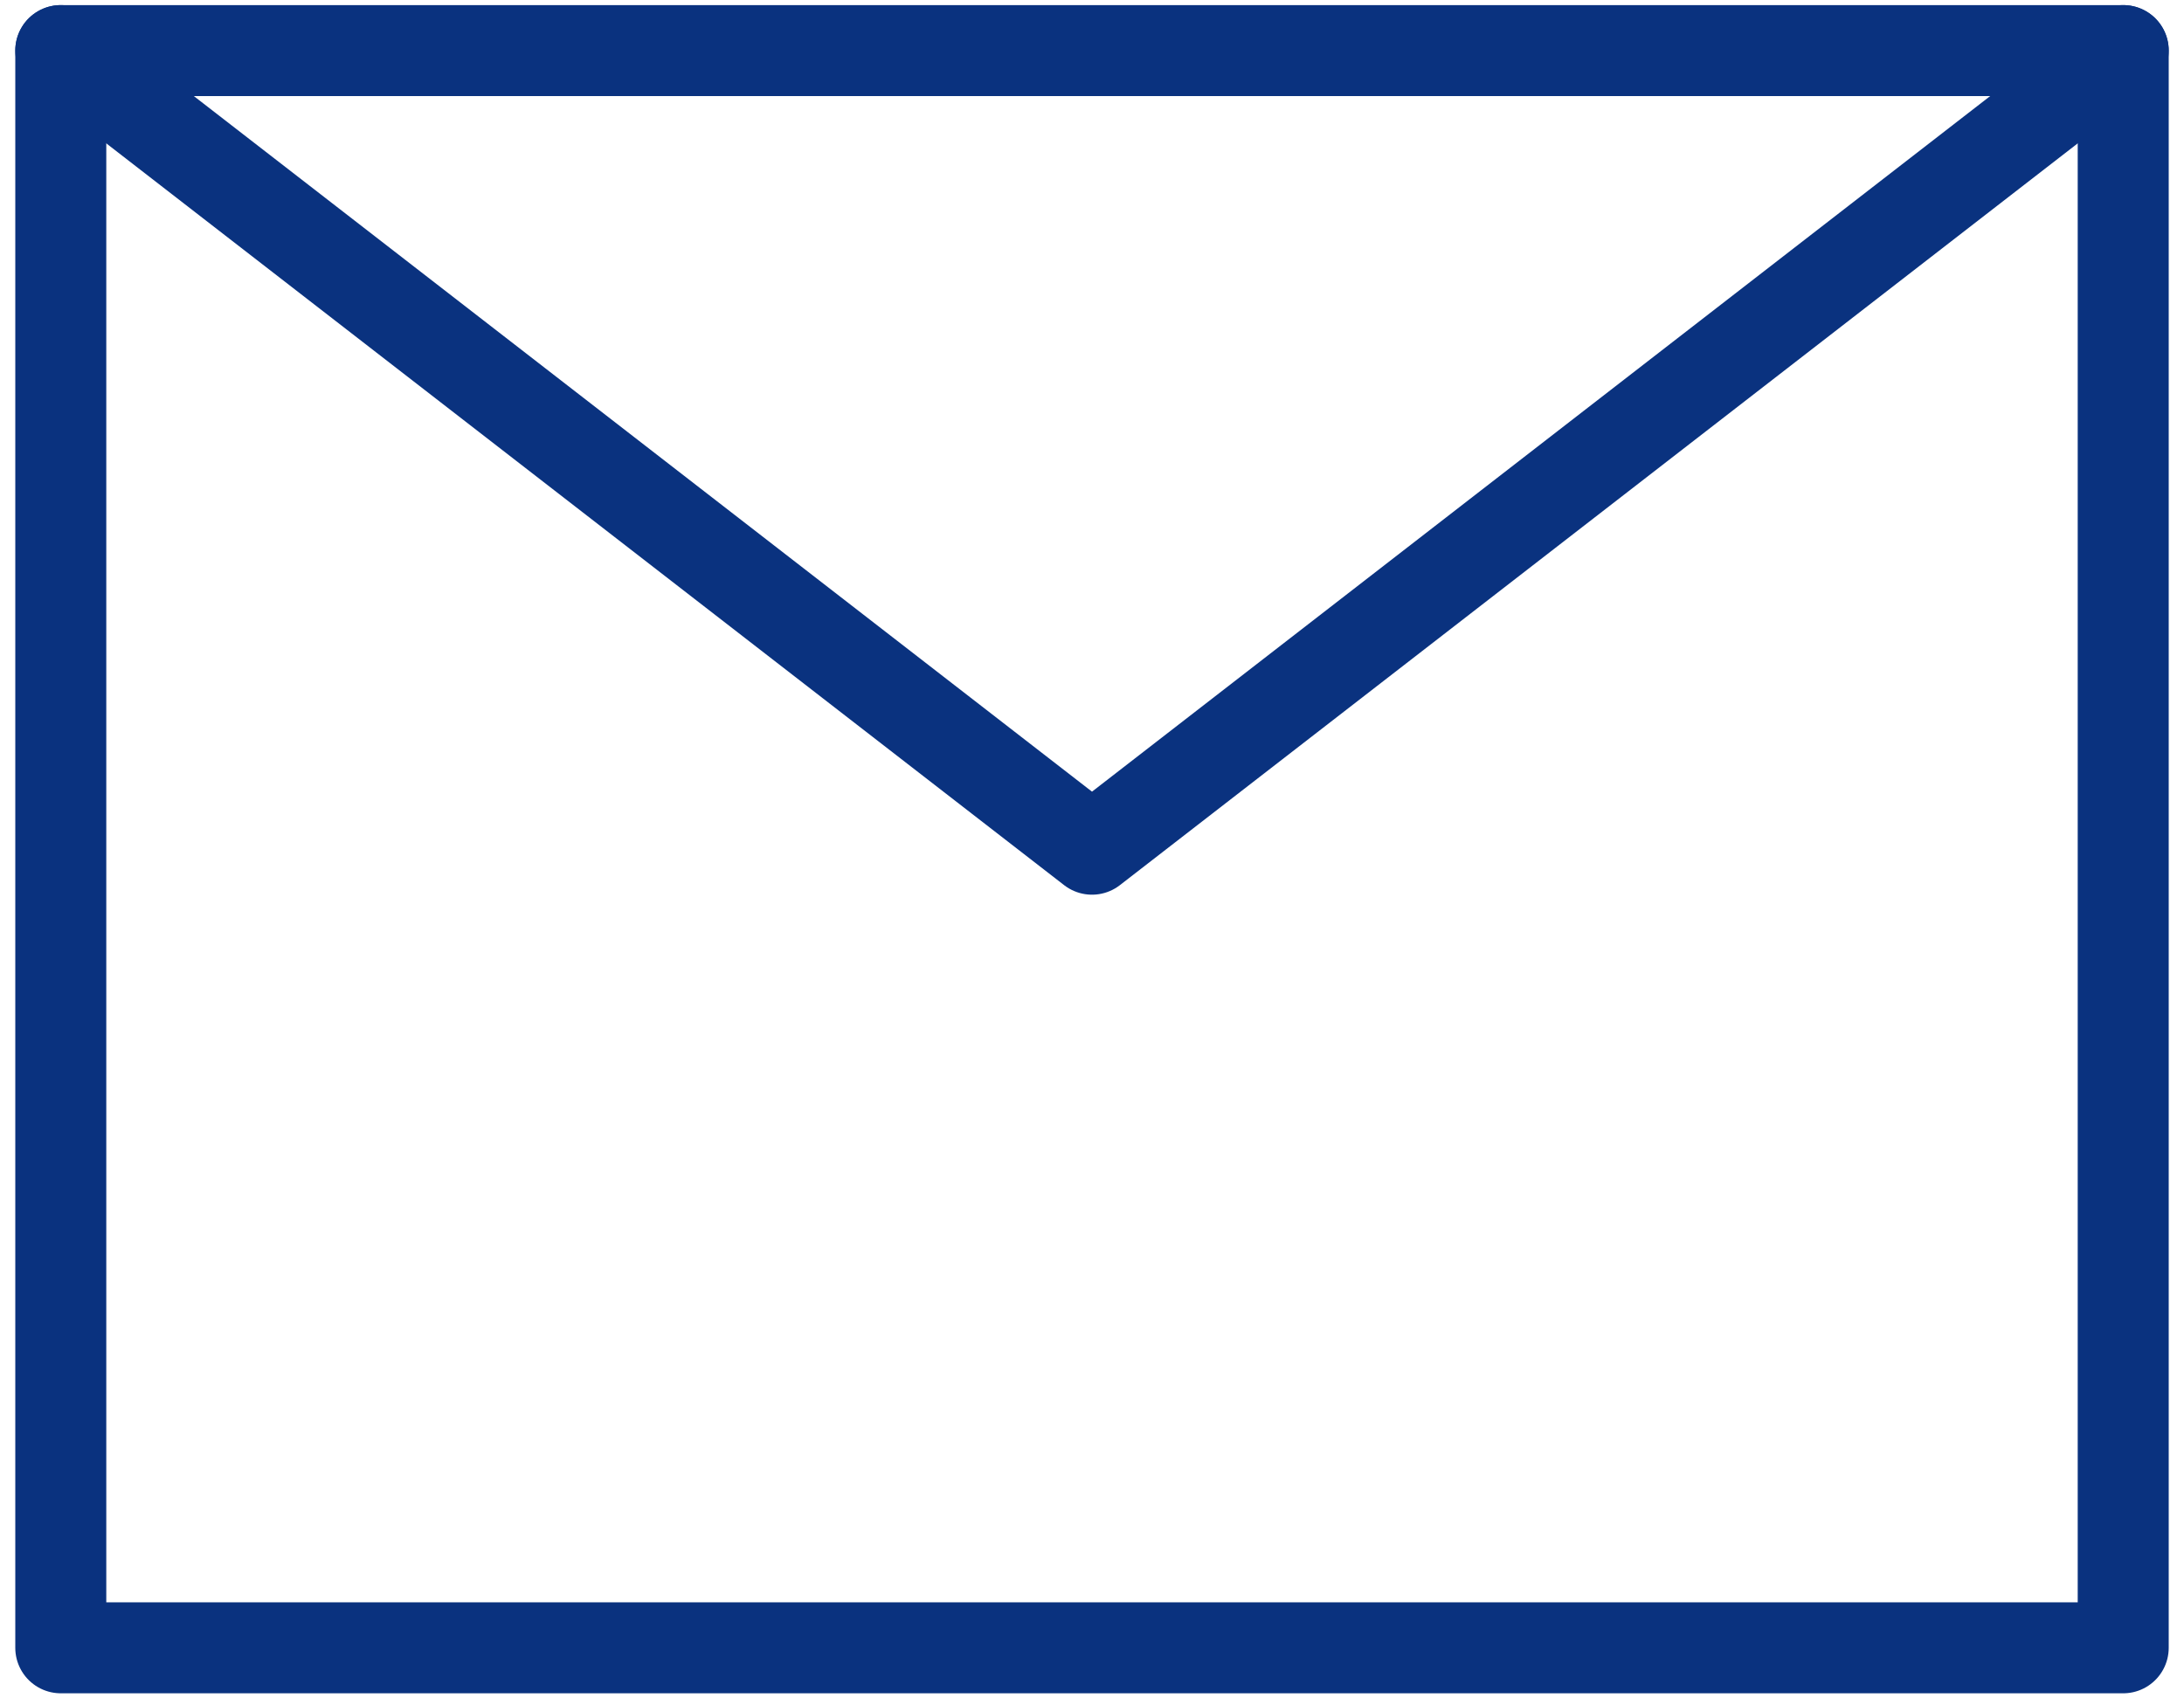
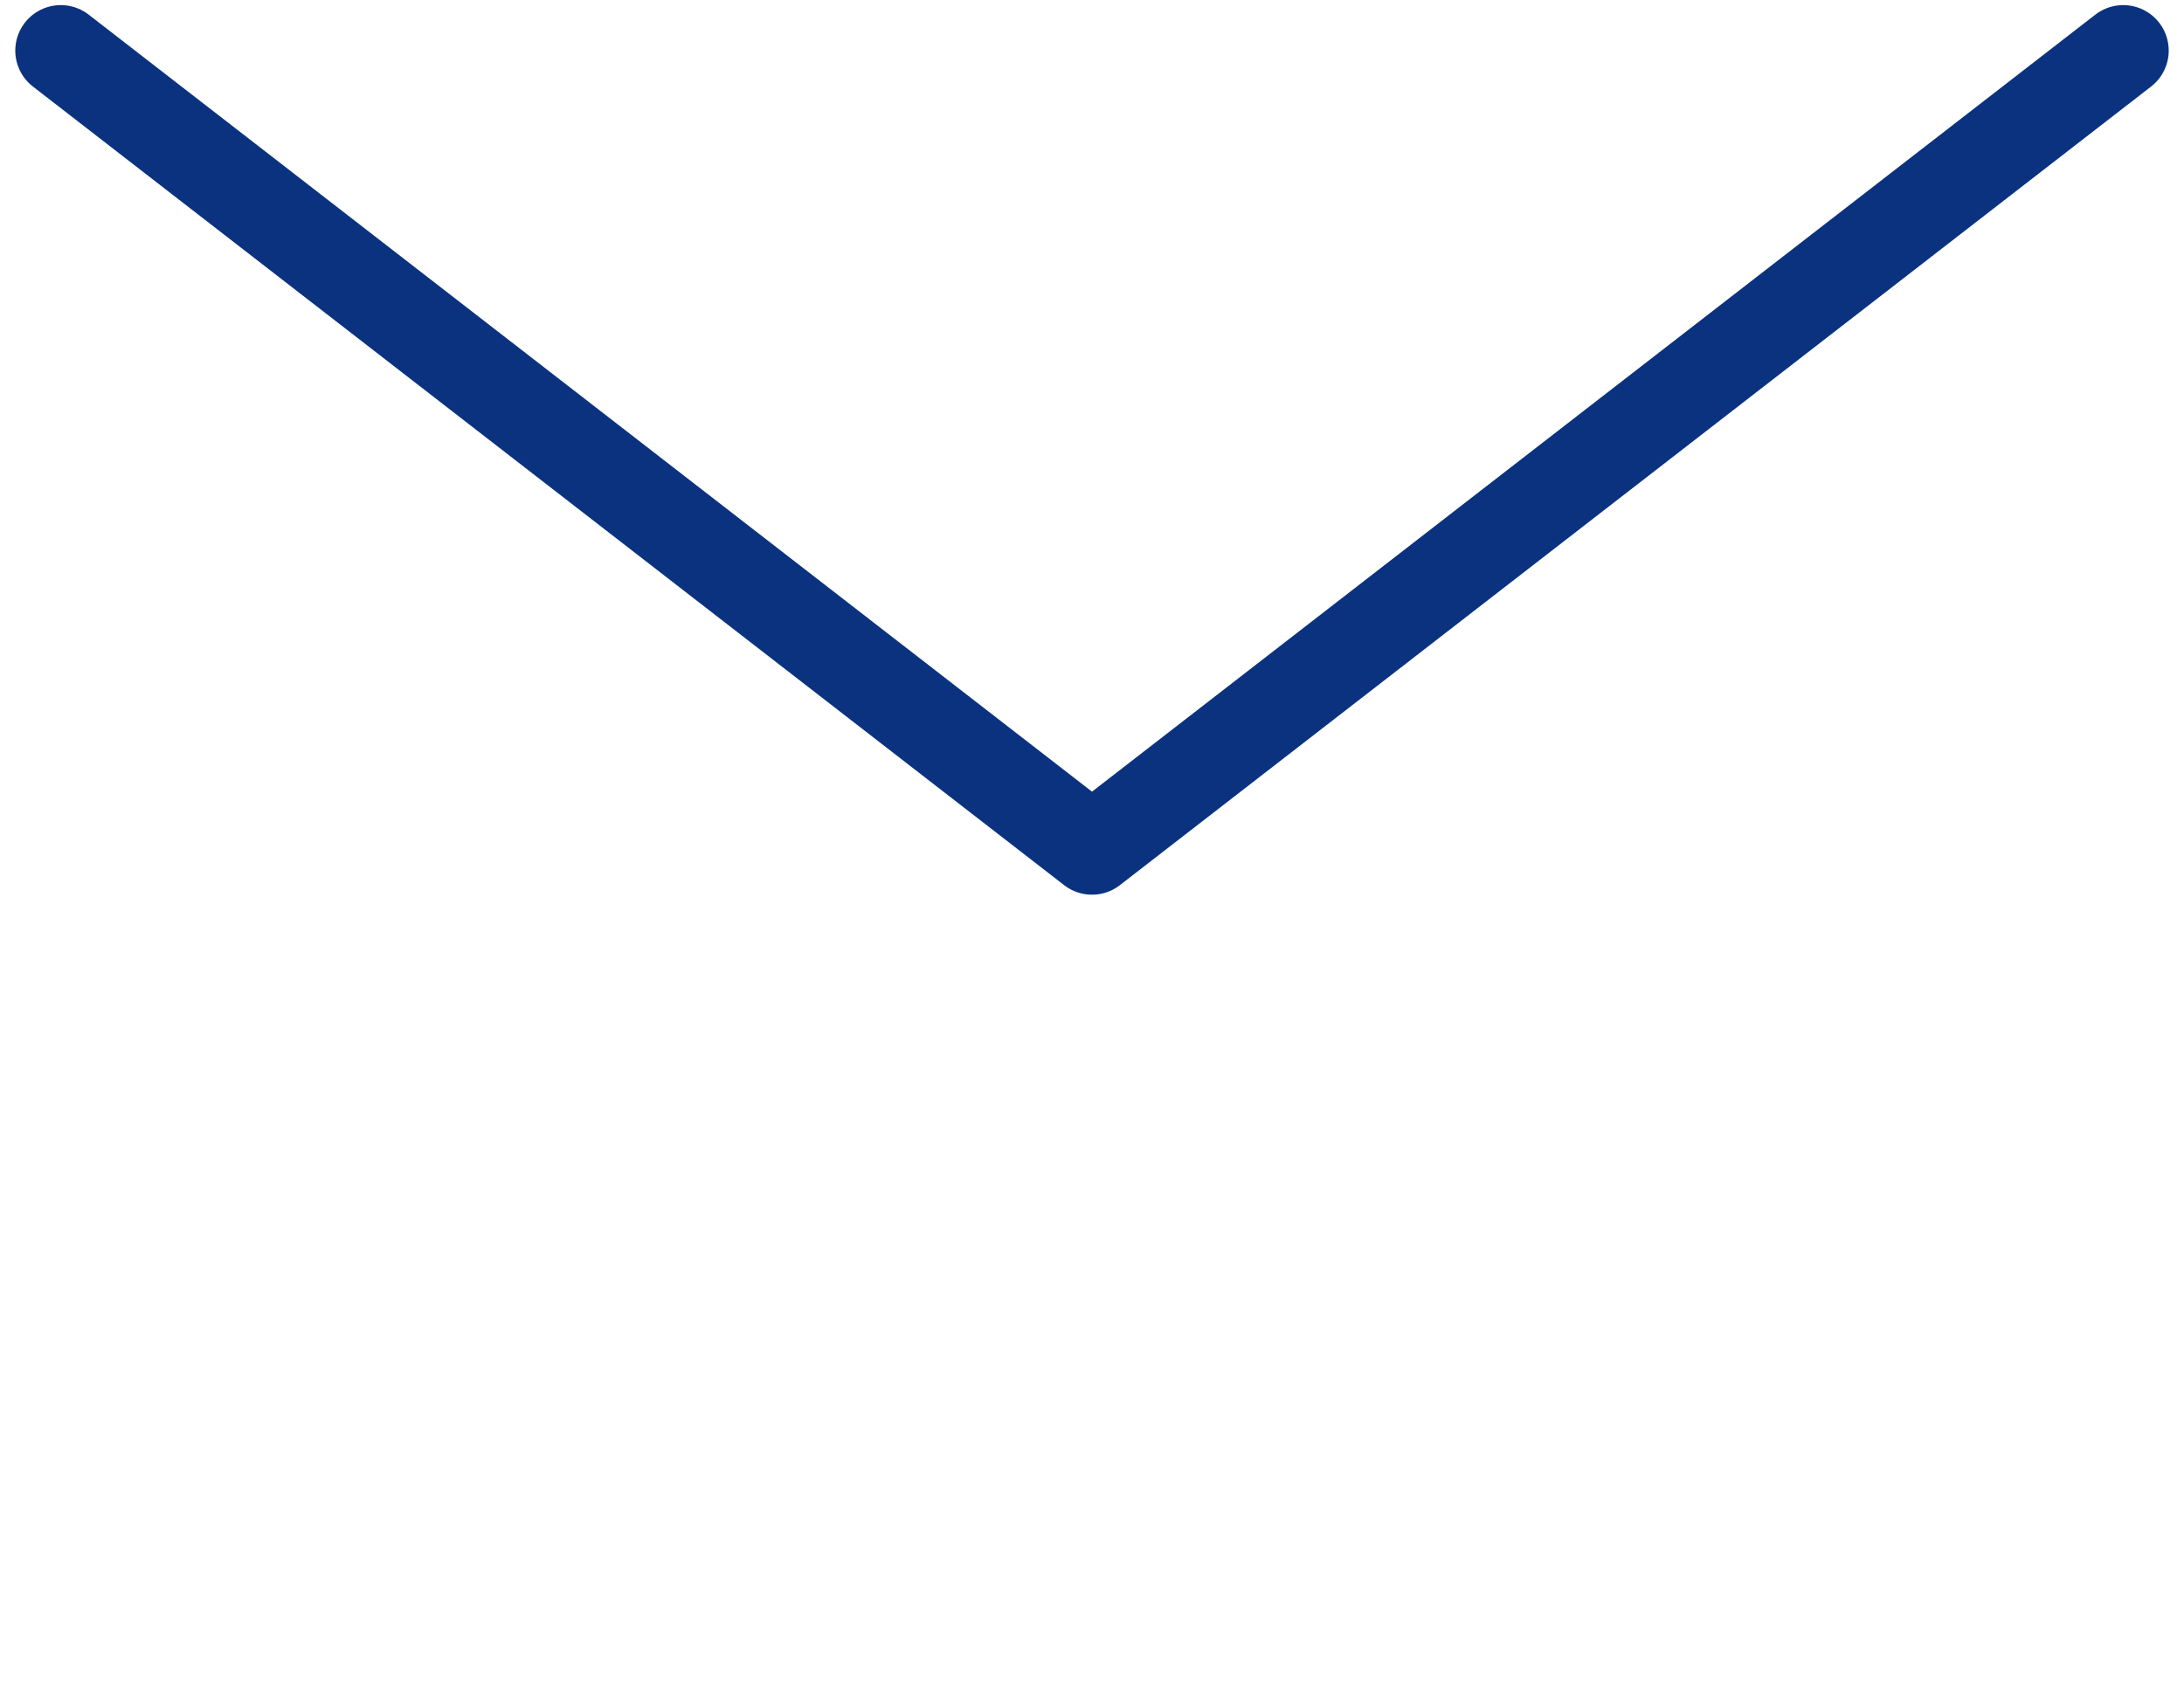
<svg xmlns="http://www.w3.org/2000/svg" xmlns:xlink="http://www.w3.org/1999/xlink" version="1.0" id="レイヤー_1" x="0px" y="0px" width="36px" height="28px" viewBox="0 0 36 28" enable-background="new 0 0 36 28" xml:space="preserve">
  <g>
    <defs>
      <rect id="SVGID_1_" width="36" height="28" />
    </defs>
    <clipPath id="SVGID_2_">
      <use xlink:href="#SVGID_1_" overflow="visible" />
    </clipPath>
    <g clip-path="url(#SVGID_2_)">
-       <rect x="1.002" y="0.834" fill="none" stroke="#0A327F" stroke-width="1.5" stroke-linecap="round" stroke-linejoin="round" stroke-miterlimit="10" width="33.996" height="26.332" />
      <polyline fill="none" stroke="#0A327F" stroke-width="1.5" stroke-linecap="round" stroke-linejoin="round" stroke-miterlimit="10" points="    1.002,0.834 18,14 34.998,0.834   " />
    </g>
  </g>
</svg>